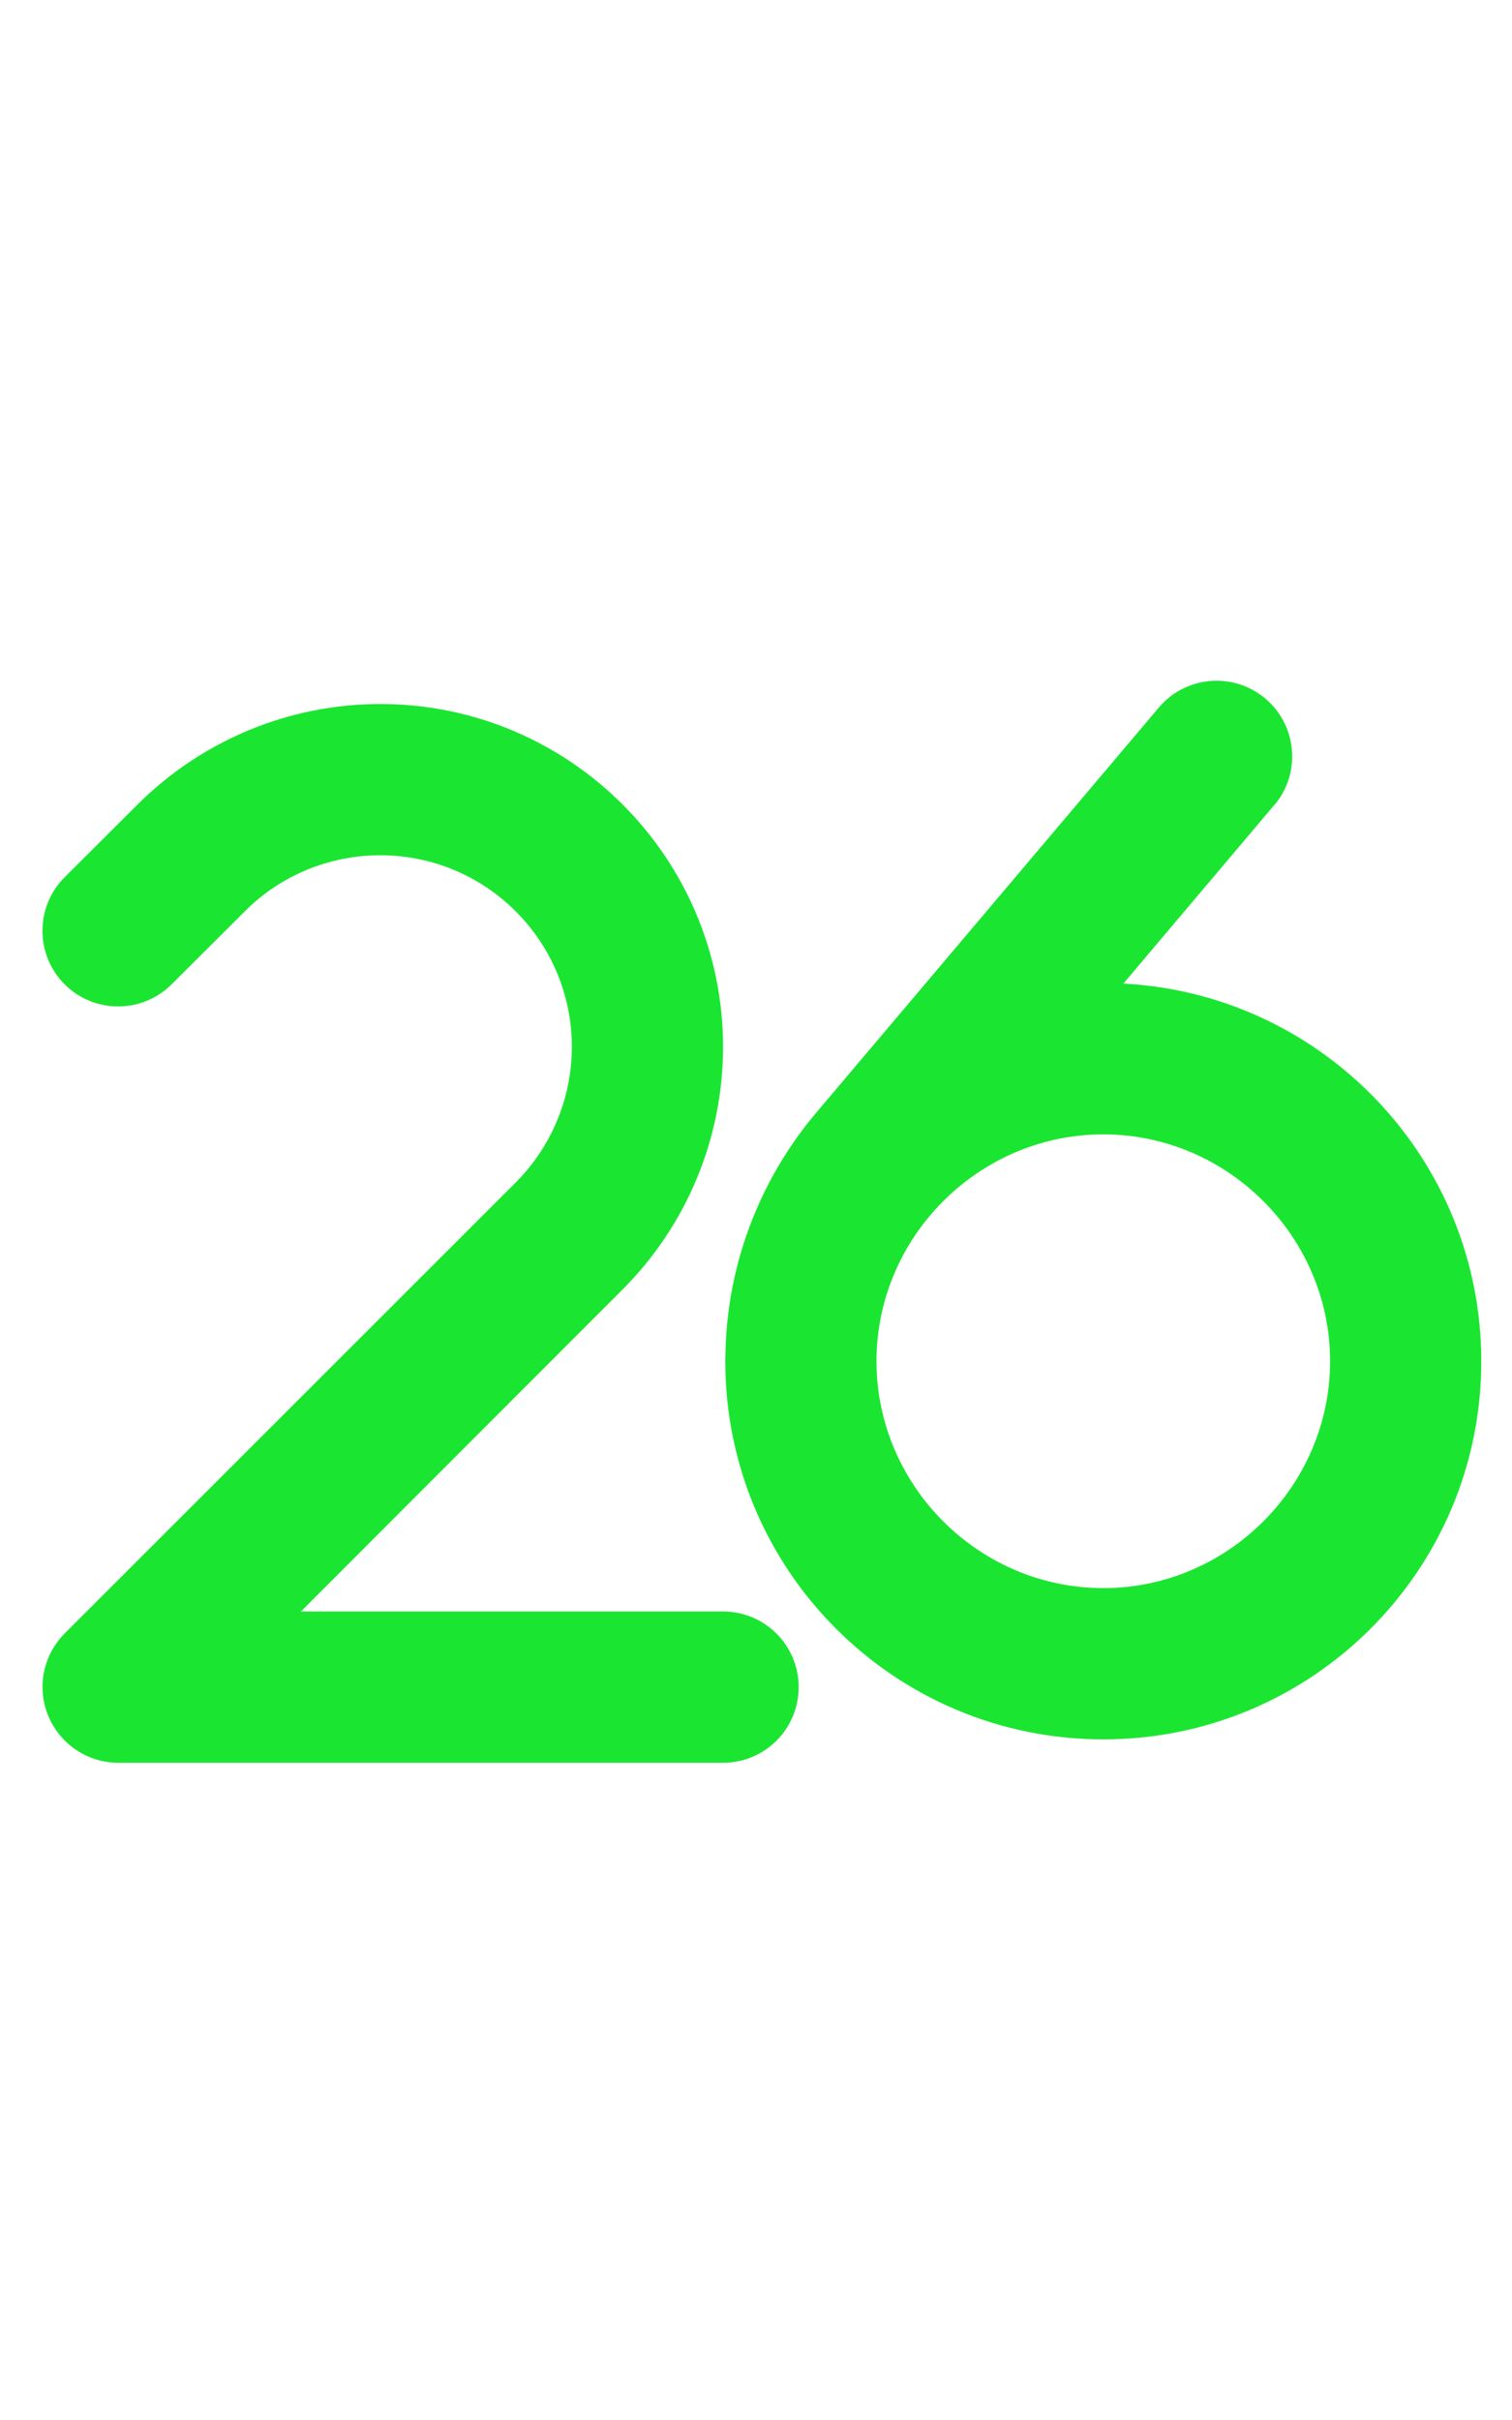
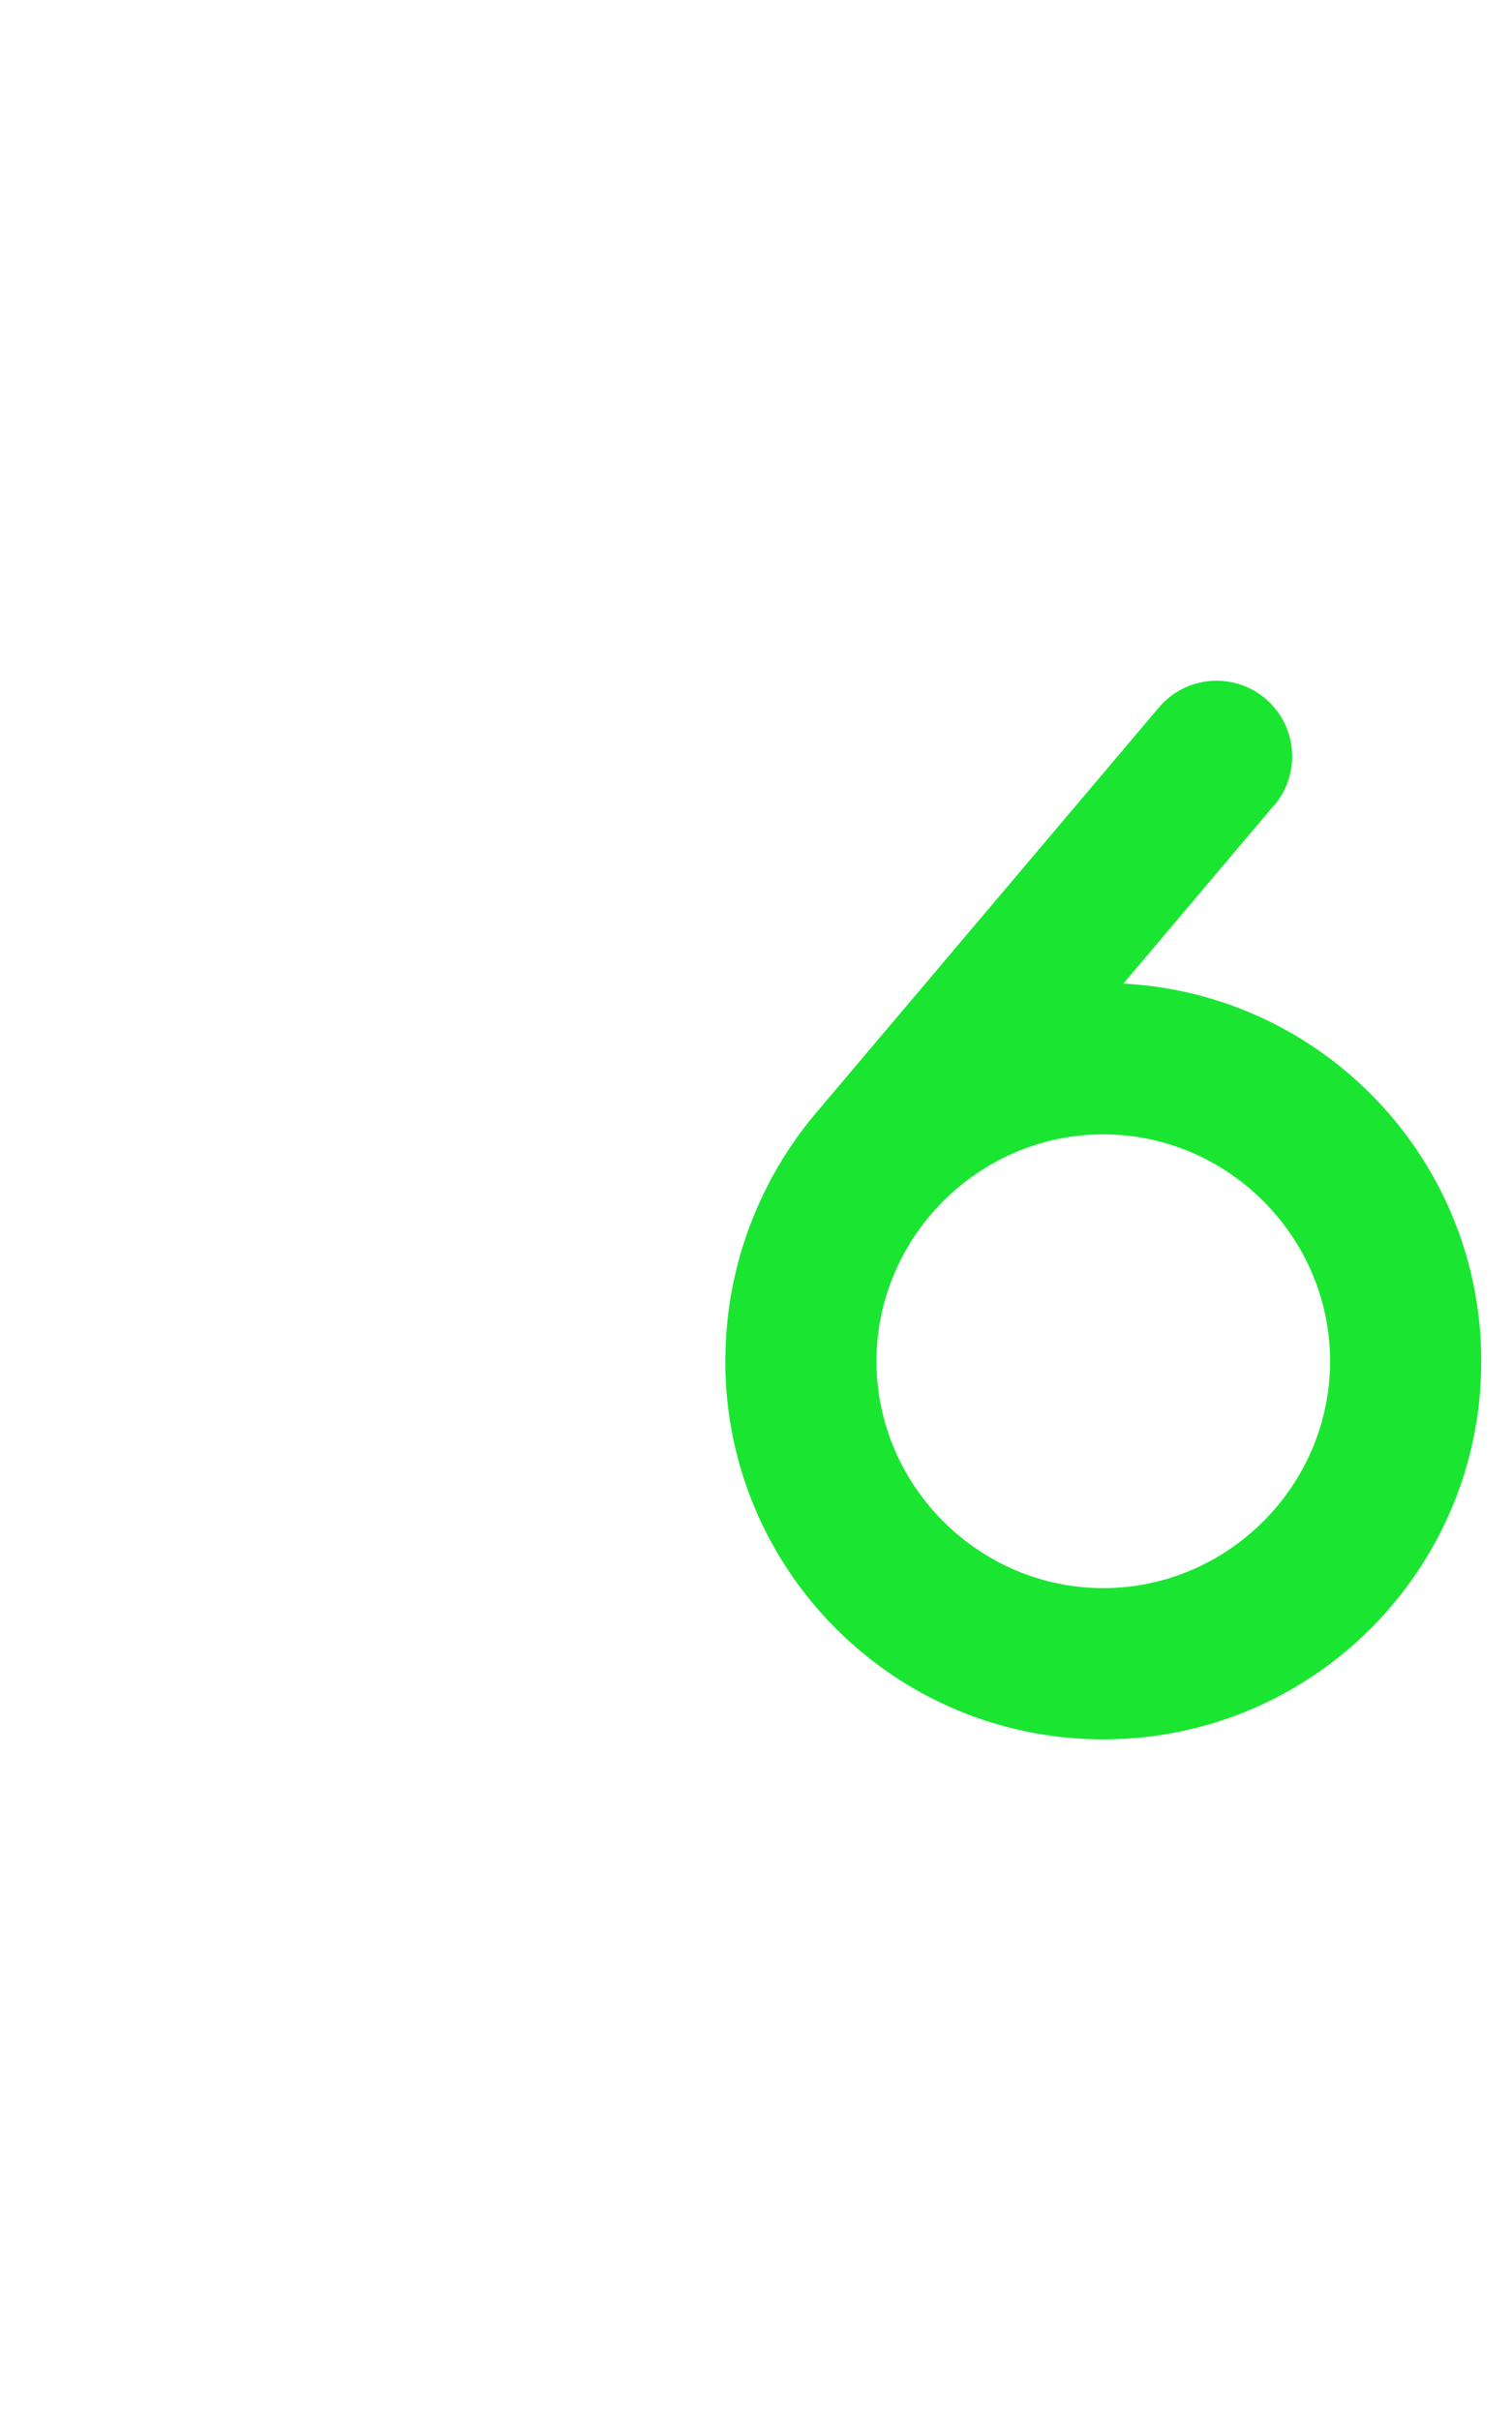
<svg xmlns="http://www.w3.org/2000/svg" width="100%" height="100%" viewBox="0 0 640 1024" version="1.1" xml:space="preserve" style="fill-rule:evenodd;clip-rule:evenodd;stroke-linejoin:round;stroke-miterlimit:2;">
  <g transform="matrix(1,0,0,1,307,256)">
    <path d="M232.4,84.7C243.8,71.2 242.1,51 228.6,39.6C215.1,28.2 194.9,29.9 183.5,43.4L38.6,214.7C14.7,242.9 1.1,278.4 0.1,315.2C0.1,316.6 0,318.1 0,319.5L0,320C0,408.4 71.6,480 160,480C248.4,480 320,408.4 320,320C320,234.5 252.9,164.6 168.5,160.2L232.4,84.6L232.4,84.7ZM256,320C256,372.664 212.664,416 160,416C107.336,416 64,372.664 64,320C64,267.336 107.336,224 160,224C212.664,224 256,267.336 256,320Z" style="fill:rgb(26,230,49);fill-rule:nonzero;" />
  </g>
  <g transform="matrix(1,0,0,1,18.052,265.895)">
-     <path d="M142.9,96C121.4,96 100.7,104.5 85.5,119.8L54.6,150.6C42.1,163.1 21.8,163.1 9.3,150.6C-3.2,138.1 -3.2,117.8 9.3,105.3L40.2,74.5C67.5,47.3 104.4,32 142.9,32C223,32 288,97 288,177.1C288,215.6 272.7,252.5 245.5,279.7L109.3,416L288,416C305.7,416 320,430.3 320,448C320,465.7 305.7,480 288,480L32,480C19.1,480 7.4,472.2 2.4,460.2C-2.6,448.2 0.2,434.5 9.3,425.3L200.2,234.5C215.4,219.3 224,198.6 224,177.1C224,132.3 187.7,96 142.9,96Z" style="fill:rgb(26,230,49);fill-rule:nonzero;" />
-   </g>
+     </g>
</svg>